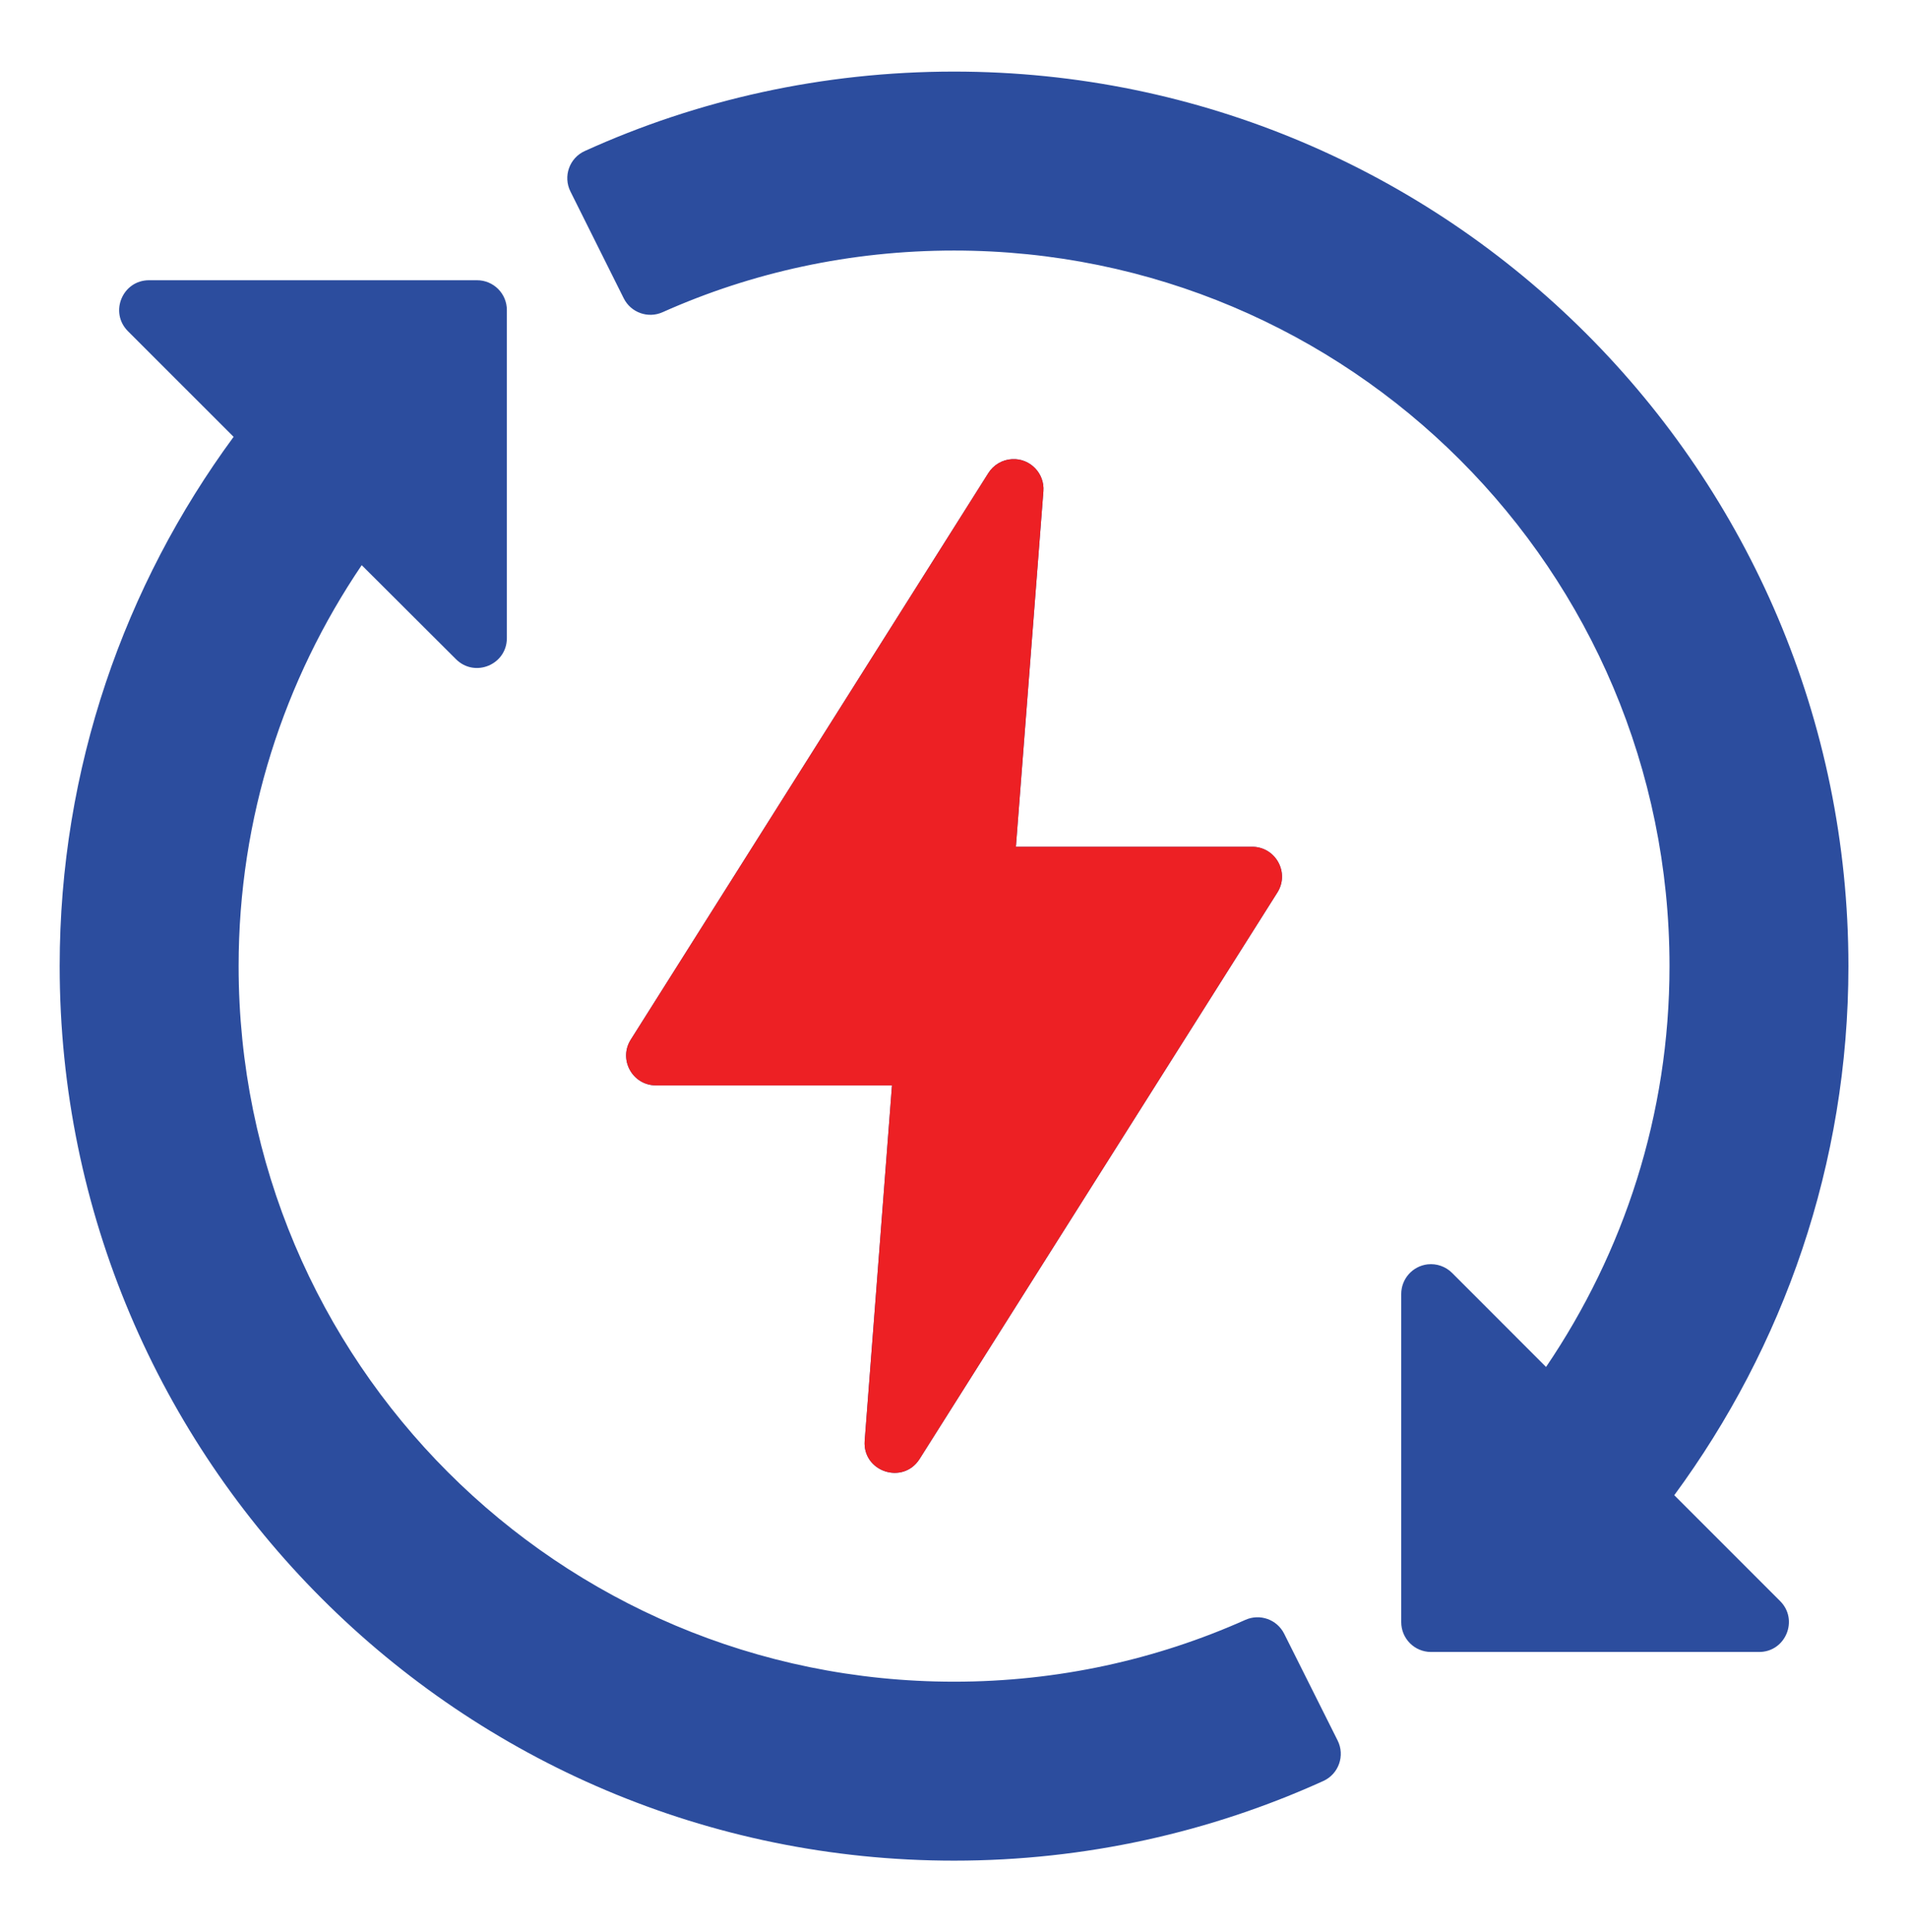
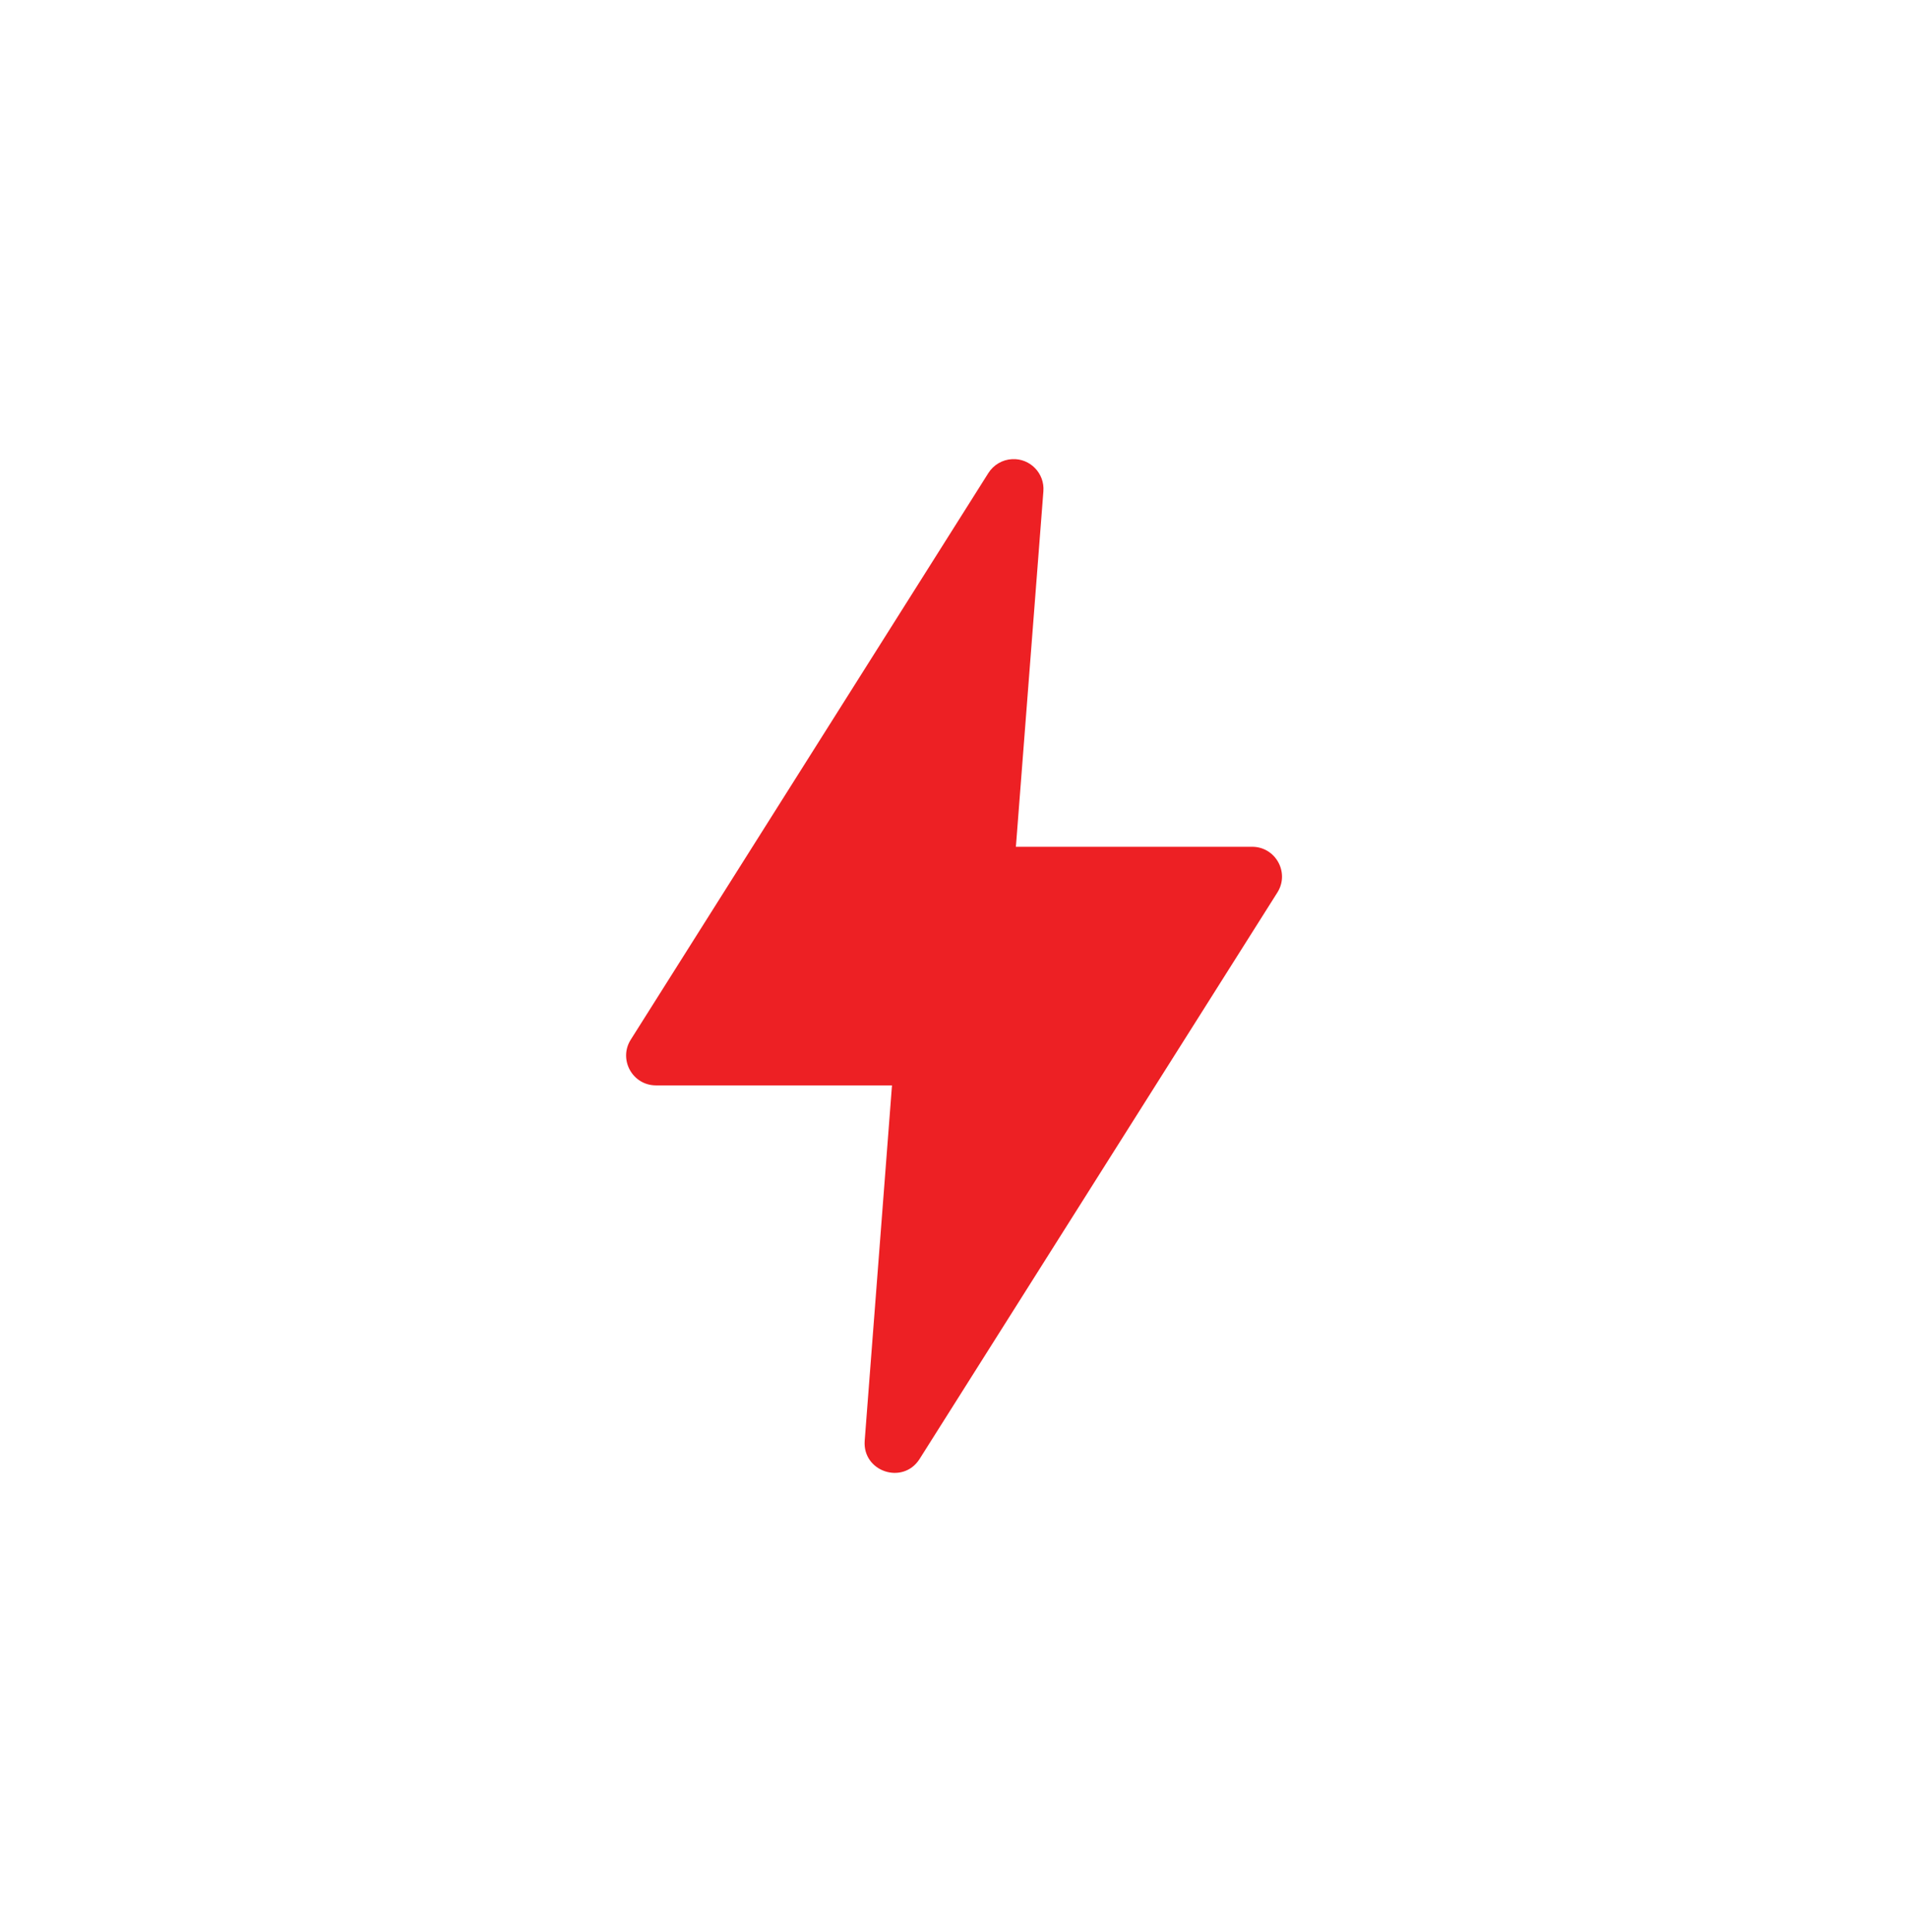
<svg xmlns="http://www.w3.org/2000/svg" width="80" height="81" viewBox="0 0 80 81" fill="none">
-   <path d="M40.002 3.001C34.486 3.001 29.239 4.188 24.519 6.331C23.873 6.624 23.6 7.396 23.919 8.03L26.152 12.505C26.452 13.106 27.174 13.363 27.786 13.086C31.517 11.42 35.647 10.503 40.002 10.503C56.586 10.503 70 23.918 70 40.501C70 46.739 68.08 52.504 64.824 57.305L60.884 53.362C60.614 53.093 60.237 52.961 59.858 53.003C59.227 53.076 58.751 53.612 58.752 54.248V67.998C58.75 68.689 59.307 69.251 59.998 69.253H73.745C74.868 69.263 75.432 67.9 74.631 67.112L70.2 62.681C74.772 56.466 77.502 48.802 77.502 40.501C77.502 19.805 60.698 3.001 40.002 3.001ZM6.248 11.748C5.136 11.749 4.578 13.091 5.361 13.88L9.795 18.313C5.223 24.529 2.502 32.199 2.502 40.501C2.502 61.197 19.307 78.001 40.002 78.001C45.519 78.001 50.765 76.803 55.486 74.661C56.131 74.367 56.403 73.595 56.084 72.962L53.843 68.487C53.543 67.891 52.829 67.635 52.219 67.906C48.488 69.572 44.358 70.499 40.002 70.499C23.419 70.498 10.005 57.084 10.005 40.501C10.005 34.265 11.914 28.493 15.166 23.692L19.121 27.637C19.91 28.421 21.252 27.863 21.252 26.751V13.003C21.255 12.309 20.692 11.746 19.998 11.748H6.248ZM42.439 19.248C42.031 19.267 41.658 19.487 41.44 19.832L26.448 43.582C25.922 44.412 26.515 45.496 27.498 45.501H37.4L36.255 60.403C36.163 61.693 37.851 62.257 38.552 61.17L53.557 37.417C54.086 36.583 53.483 35.494 52.495 35.498H42.595L43.748 20.596C43.807 19.844 43.192 19.209 42.439 19.248Z" fill="#2C4D9E" />
  <path d="M42.439 19.248C42.031 19.267 41.658 19.487 41.44 19.832L26.448 43.582C25.922 44.412 26.515 45.496 27.498 45.501H37.4L36.255 60.403C36.163 61.693 37.851 62.257 38.552 61.17L53.557 37.417C54.086 36.583 53.483 35.494 52.495 35.498H42.595L43.748 20.596C43.807 19.844 43.192 19.209 42.439 19.248Z" fill="#ED2024" />
</svg>